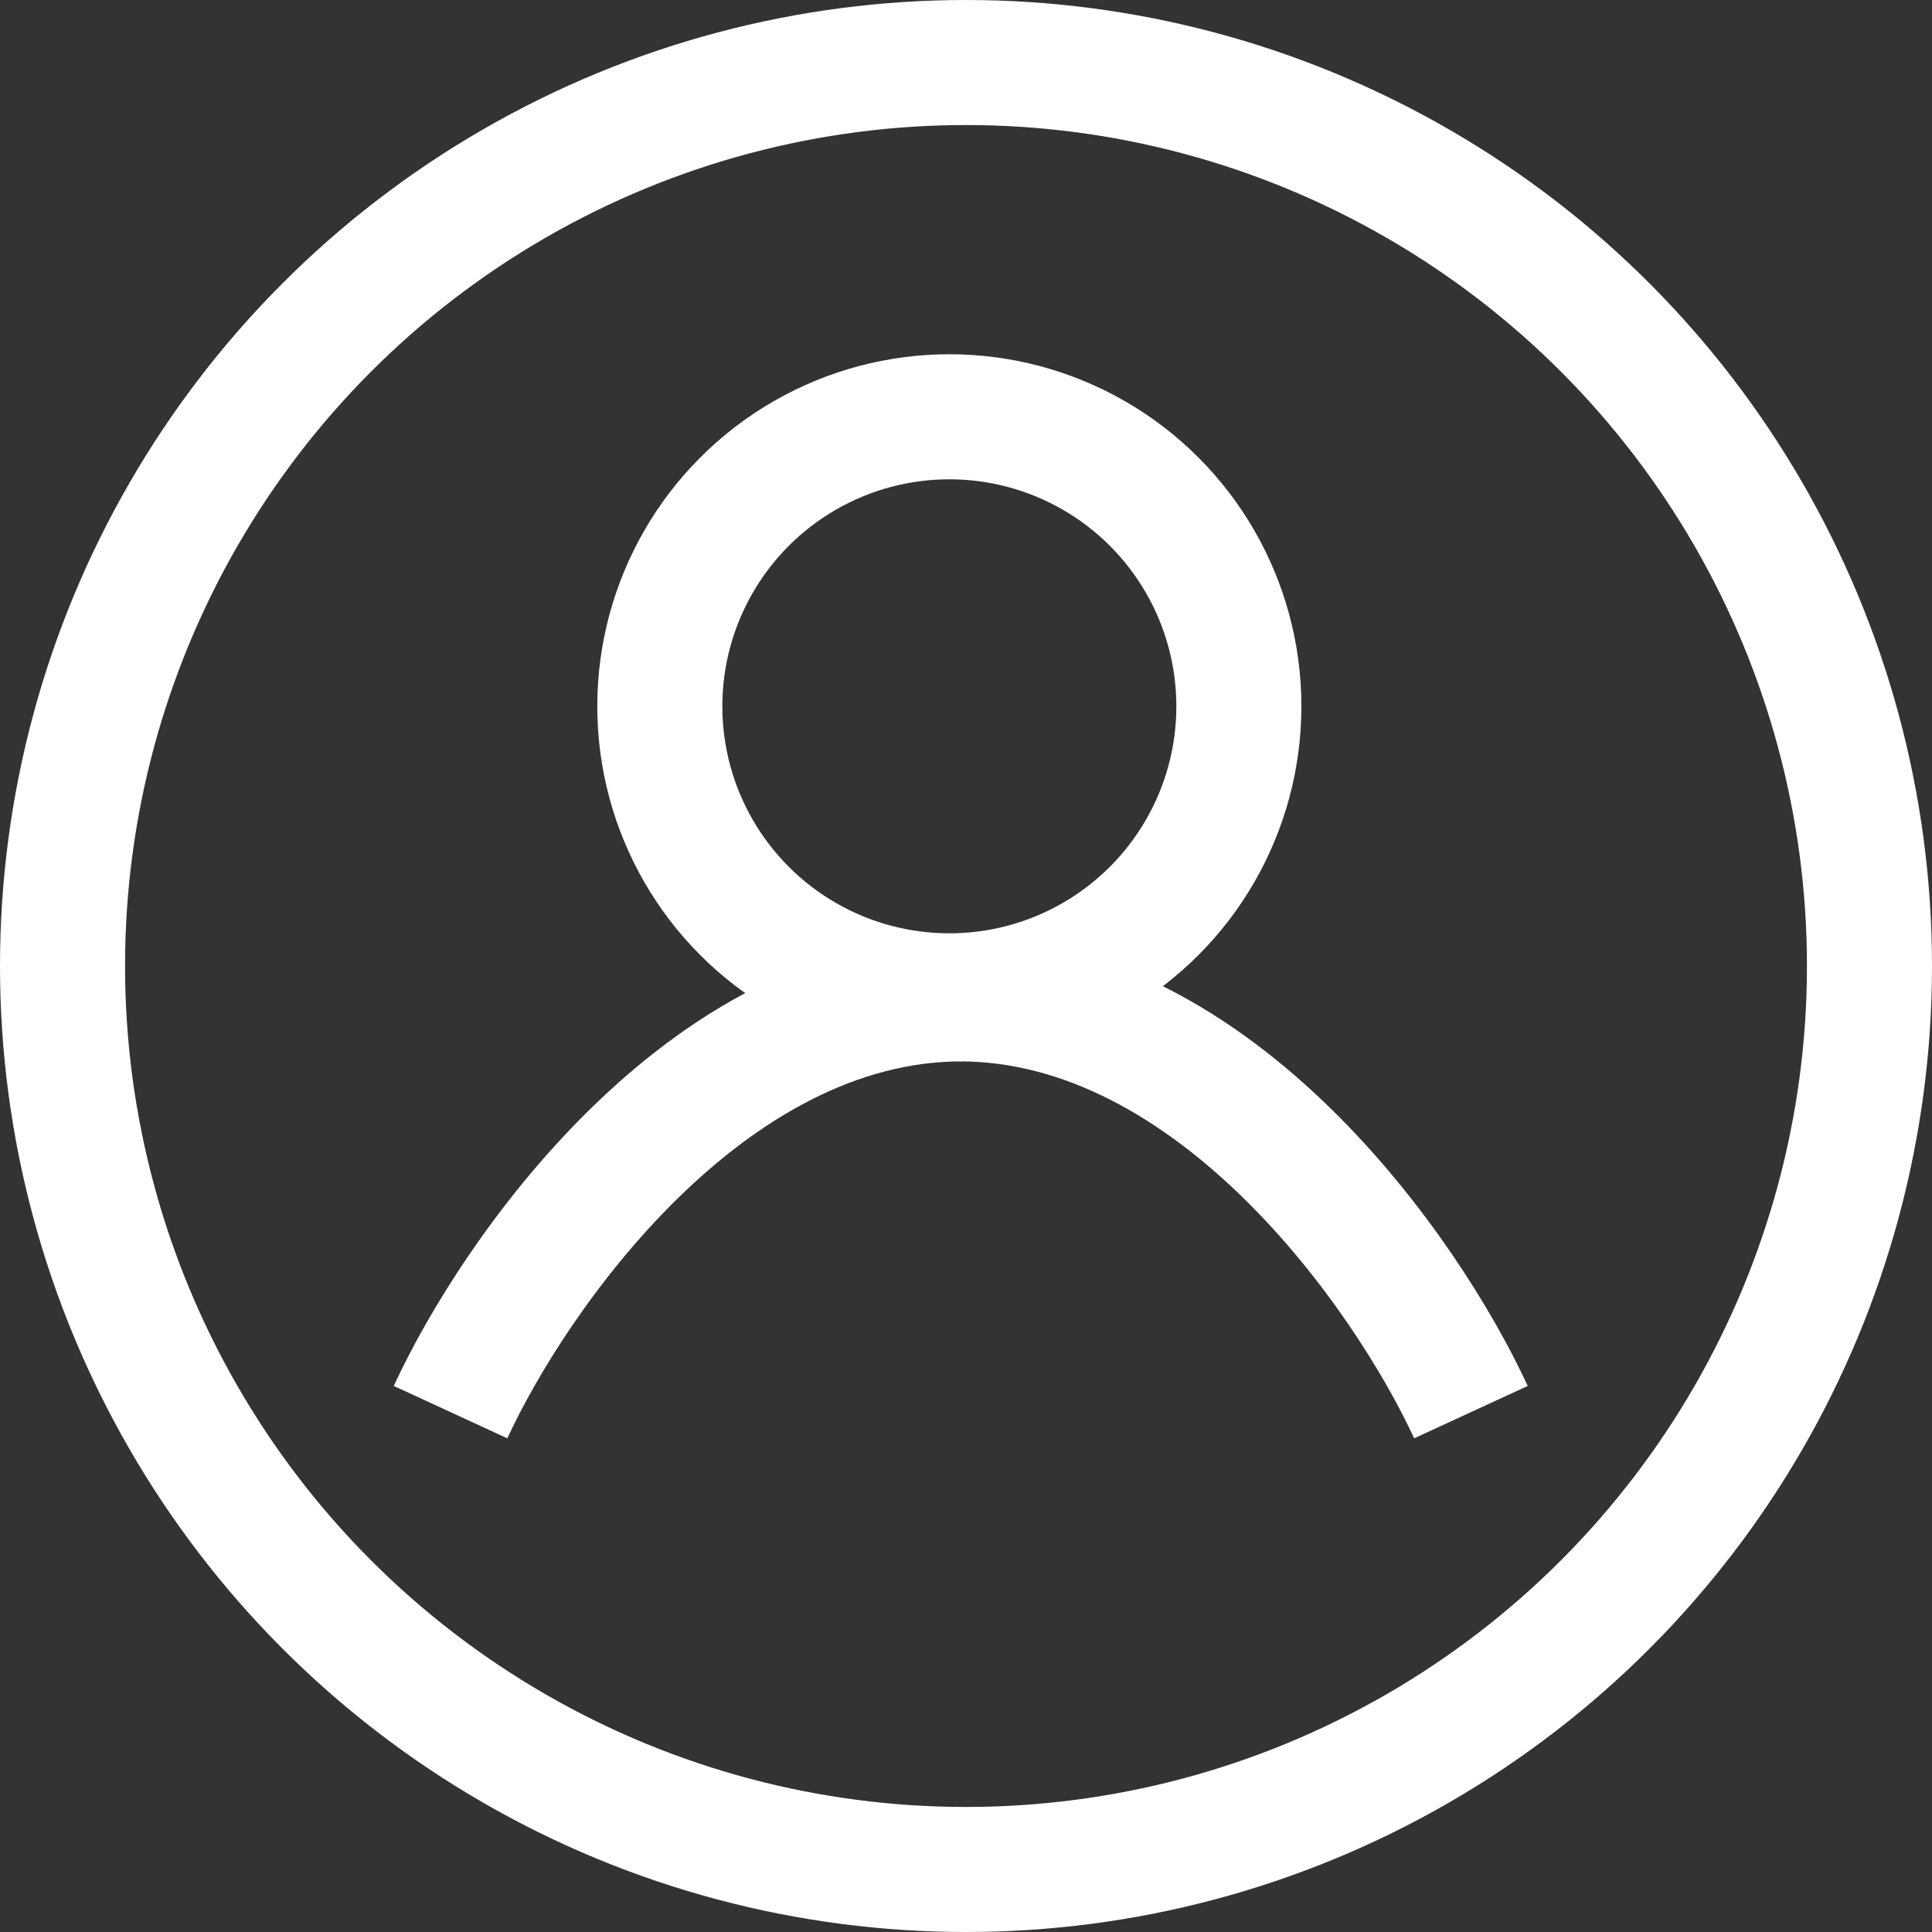
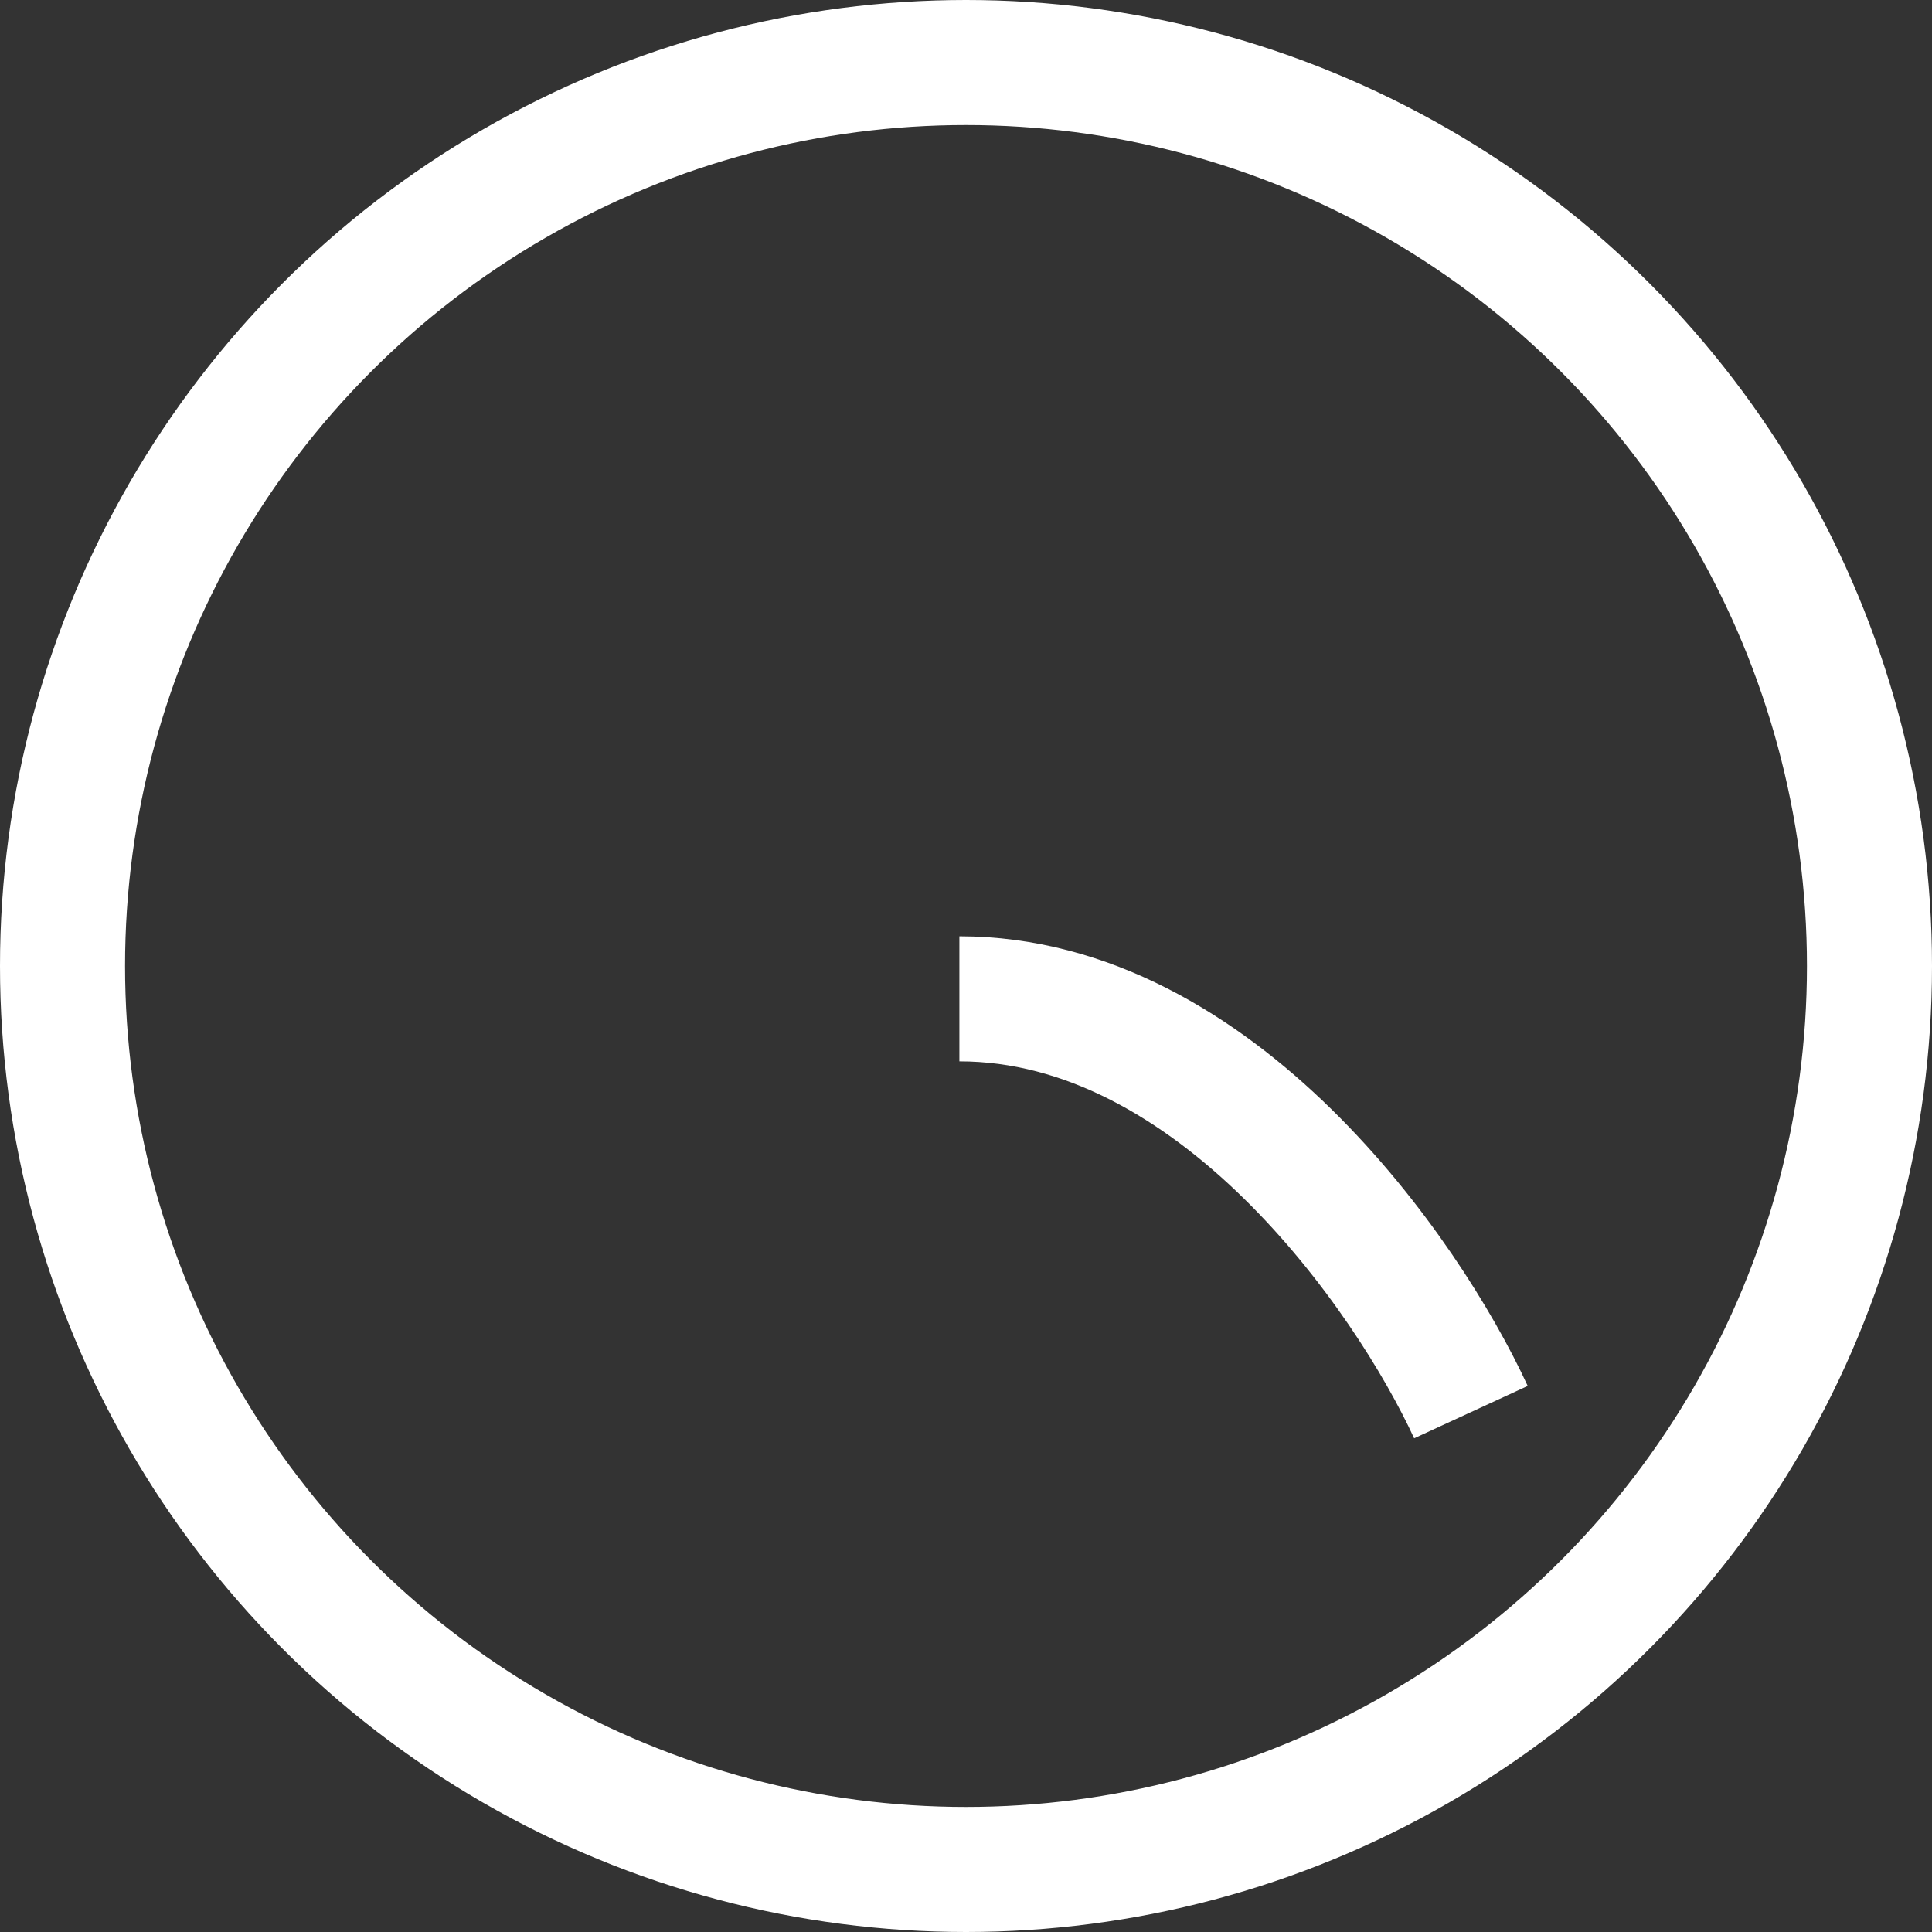
<svg xmlns="http://www.w3.org/2000/svg" width="618" height="618" viewBox="0 0 618 618" fill="none">
  <rect x="0" y="0" width="618" height="618" fill="#333333" stroke="none" />
  <circle cx="309" cy="309" r="289" stroke="white" stroke-width="40" />
-   <circle cx="303.671" cy="225.931" r="92.613" stroke="white" stroke-width="40" />
-   <path d="M144.116 451.706C164.44 407.638 225.618 319.501 307.746 319.501" stroke="white" stroke-width="40" />
  <path d="M470.514 451.706C450.191 407.638 389.012 319.501 306.884 319.501" stroke="white" stroke-width="40" />
</svg>